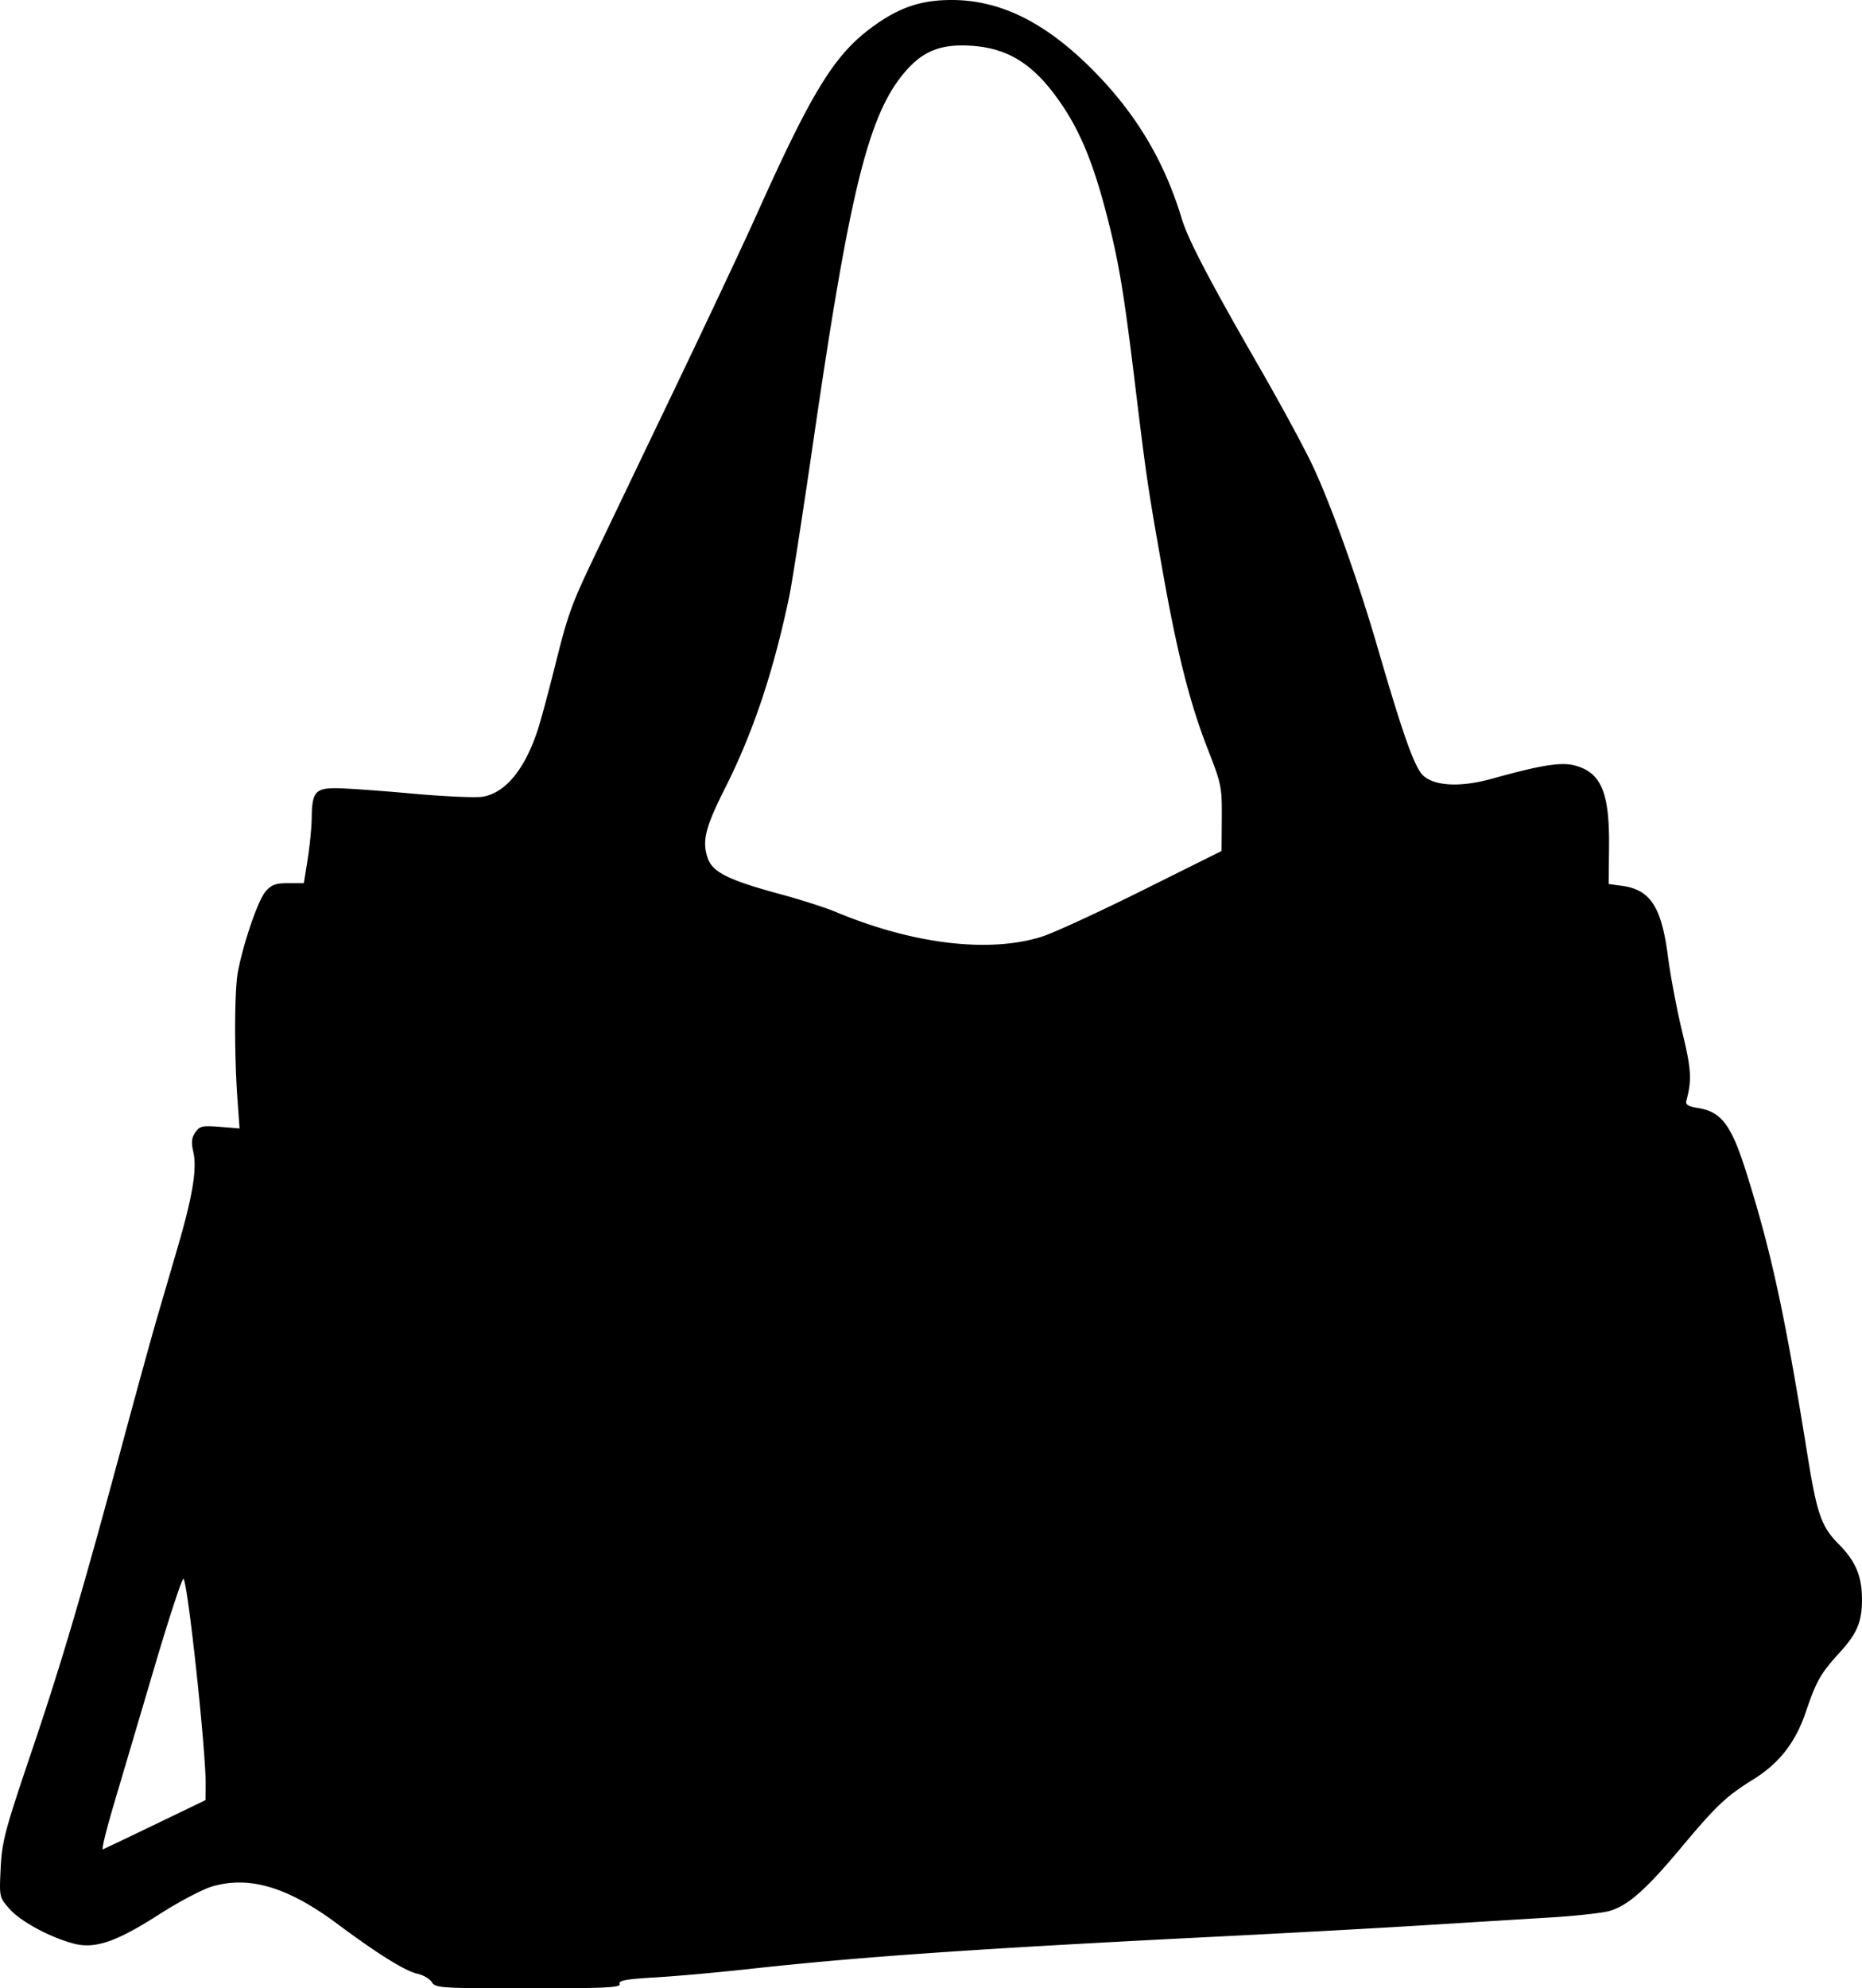
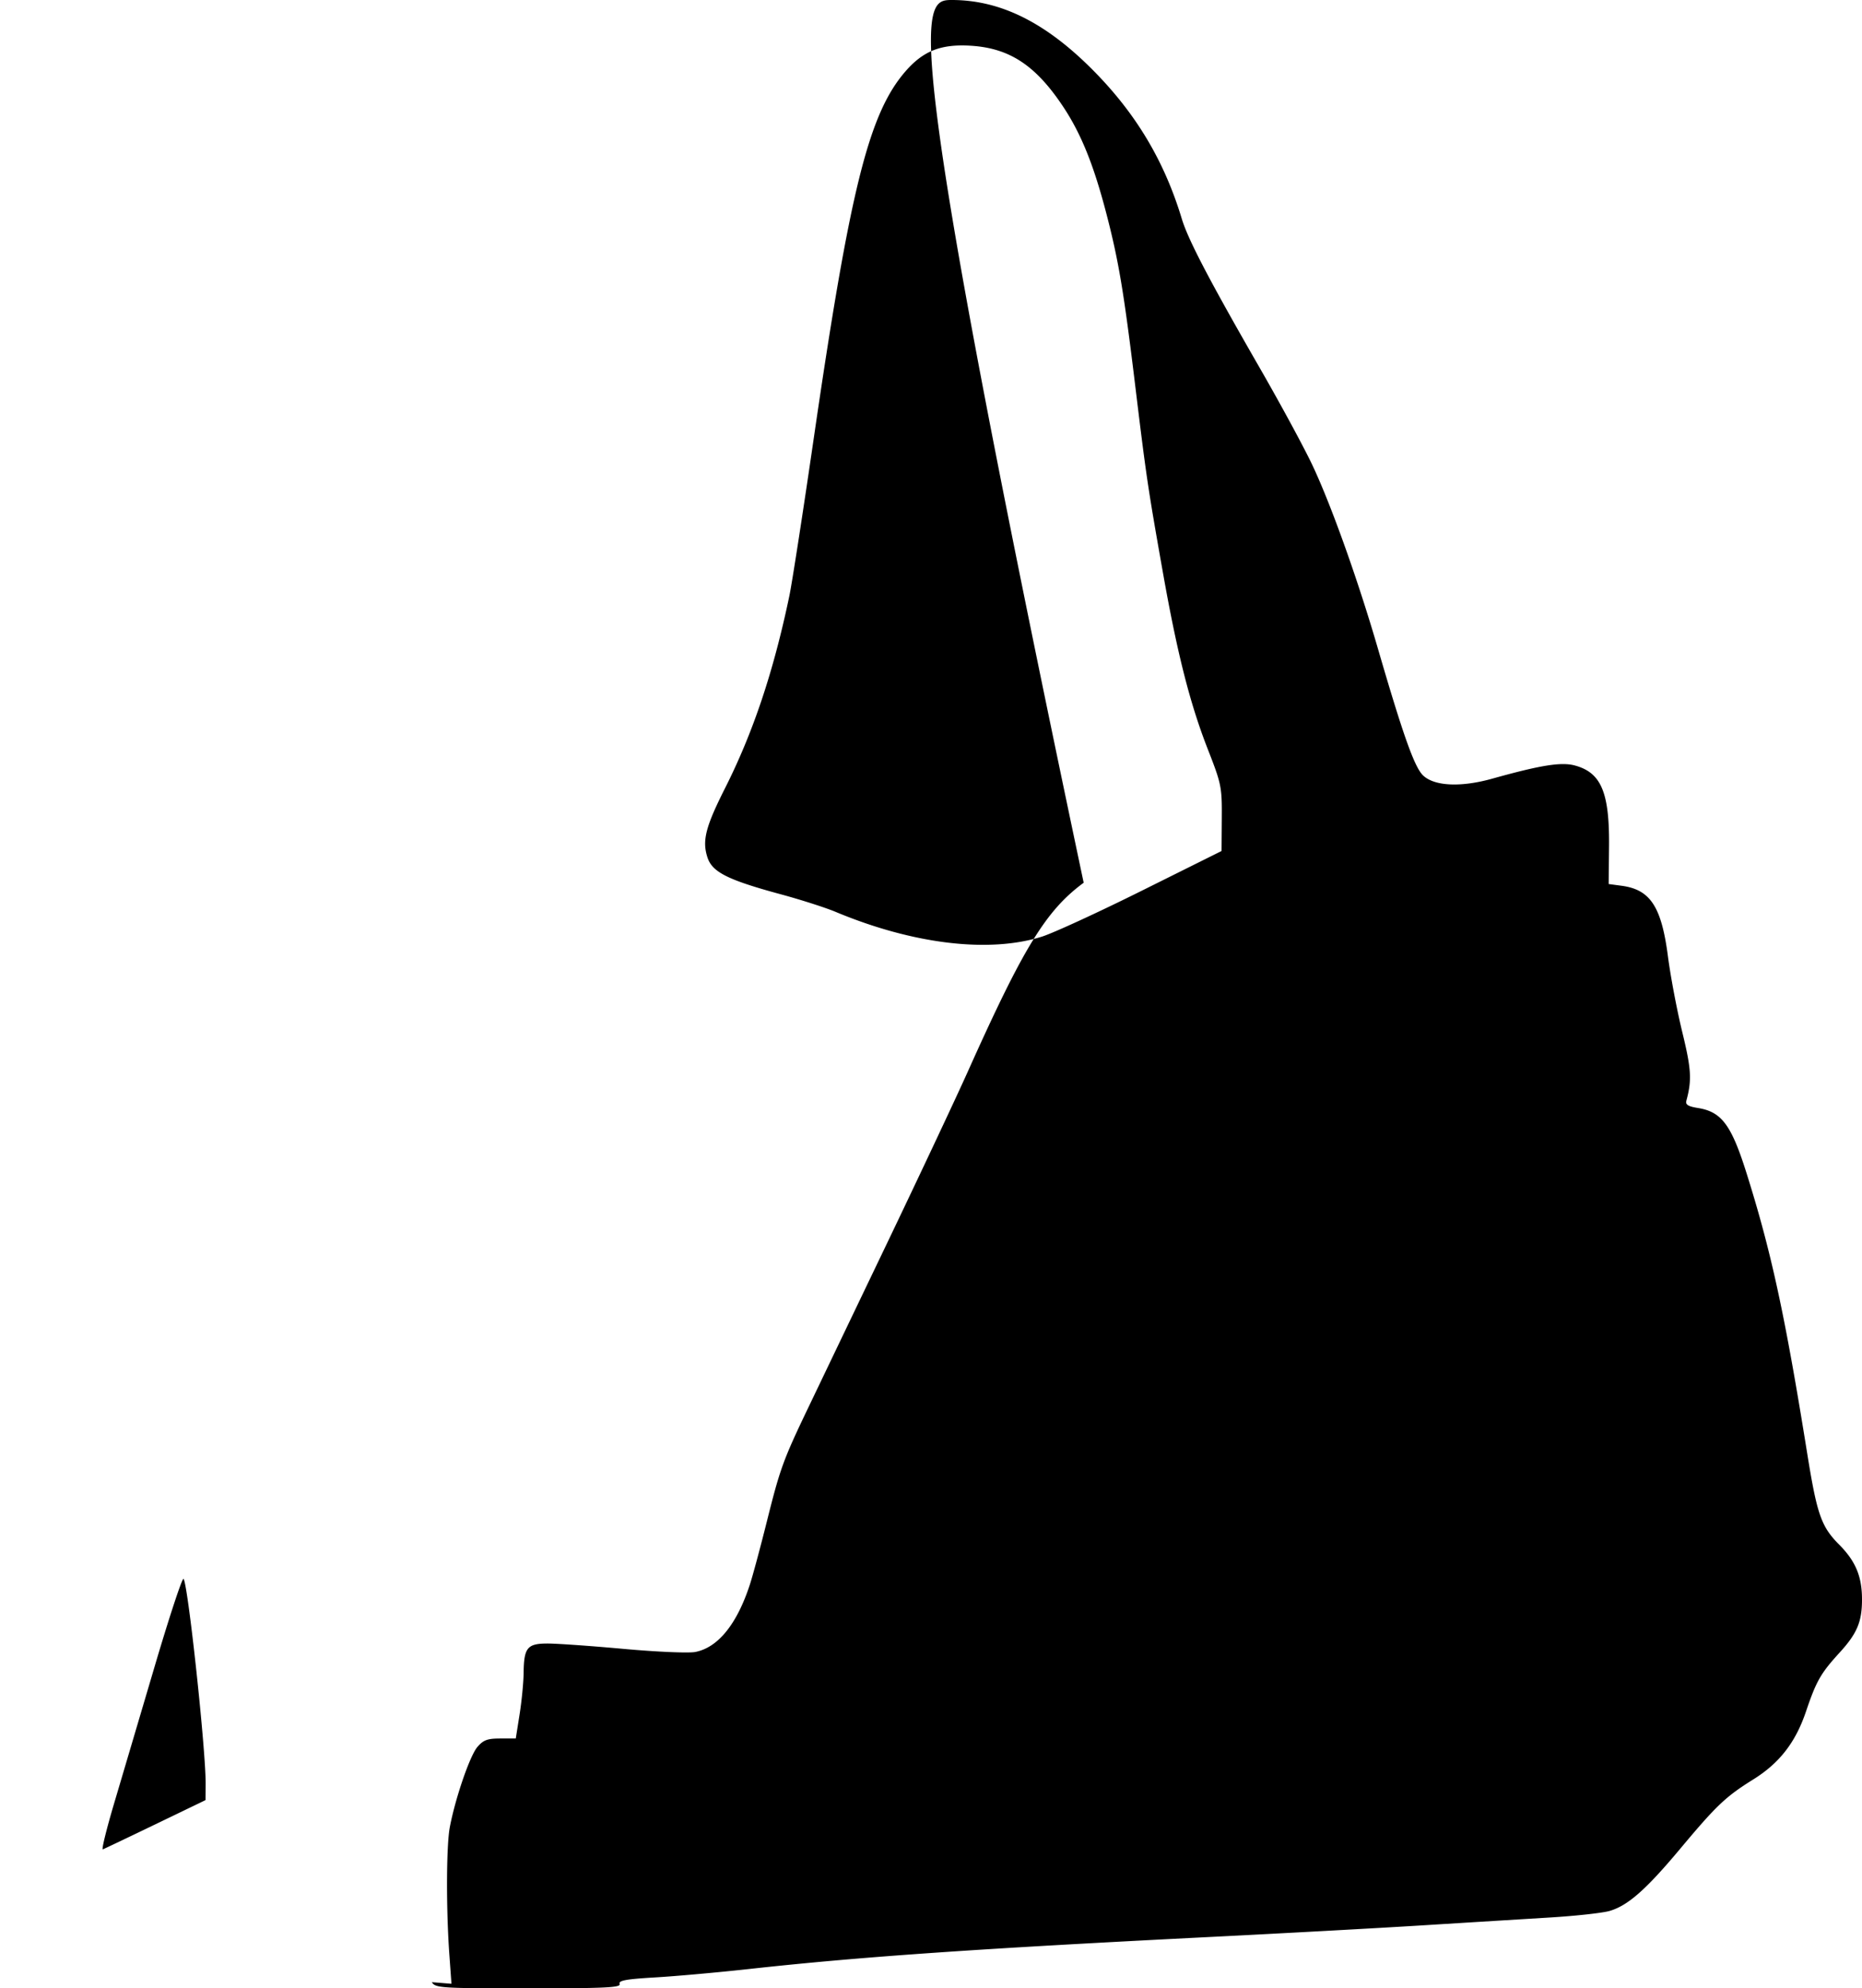
<svg xmlns="http://www.w3.org/2000/svg" width="488.992" height="521.941" viewBox="0 0 458.43 489.32">
-   <path d="M106.316 487.807c-.52-.832-2.12-1.767-3.556-2.079-2.968-.644-9.822-4.91-19.634-12.22-12.231-9.115-21.736-11.957-30.925-9.248-2.37.699-8.228 3.788-13.019 6.864-10.48 6.732-15.778 8.55-20.977 7.201-5.818-1.51-13.15-5.462-15.861-8.549-2.524-2.875-2.531-2.906-2.18-10.079.317-6.51 1.04-9.232 7.584-28.573 7.478-22.1 12.397-38.781 22.65-76.803 3.288-12.193 7.02-25.733 8.295-30.087 1.275-4.355 3.593-12.294 5.153-17.641 3.595-12.329 4.675-18.965 3.754-23.065-.545-2.426-.43-3.551.5-4.879 1.077-1.537 1.734-1.682 6.043-1.336l4.834.388-.52-7.217c-.805-11.188-.75-26.76.111-31.3 1.363-7.188 4.951-17.616 6.8-19.764 1.47-1.708 2.466-2.077 5.616-2.077h3.828l.94-5.938c.517-3.266.963-7.832.99-10.147.074-6.26.88-7.27 5.818-7.288 2.271-.009 10.72.585 18.777 1.318 8.056.733 15.992 1.079 17.634.768 5.631-1.065 10.332-6.88 13.516-16.718.704-2.177 2.57-9.11 4.144-15.405 3.25-12.996 4.021-15.12 10.067-27.747a99320.92 99320.92 0 0119.17-39.985c8.145-16.983 17.287-36.402 20.314-43.152 13.682-30.51 19.207-39.504 28.45-46.308C221.275 1.85 226.675 0 234.302 0c12.066 0 23.236 5.573 34.964 17.443 10.488 10.616 17.417 22.242 21.694 36.398 1.556 5.15 6.813 15.2 19.26 36.818 5.015 8.71 10.805 19.398 12.867 23.753 4.595 9.704 11.22 28.232 16.138 45.132 6.255 21.497 9.045 29.319 11.166 31.312 2.8 2.63 9.287 2.926 16.984.776 11.974-3.346 17.01-4.151 20.347-3.253 6.501 1.75 8.558 6.624 8.428 19.965l-.09 9.211 3.206.43c7.05.946 9.794 5.134 11.386 17.38.636 4.894 2.22 13.261 3.522 18.593 2.237 9.17 2.396 11.822 1.014 16.924-.263.974.423 1.404 2.867 1.795 5.79.926 8.2 4.147 11.914 15.927 6.129 19.44 9.478 34.89 14.965 69.04 2.427 15.1 3.458 18.042 7.882 22.49 4.044 4.065 5.614 7.834 5.614 13.477 0 5.511-1.21 8.377-5.528 13.102-4.647 5.085-5.725 6.976-8.276 14.515-2.559 7.564-6.515 12.657-12.947 16.668-6.816 4.25-9.048 6.366-18.001 17.066-8.438 10.084-12.906 14.015-17.403 15.312-1.742.503-8.333 1.228-14.648 1.611-6.314.384-20.388 1.25-31.275 1.927-10.887.676-34.225 1.953-51.862 2.839-57.933 2.907-86.847 4.912-114.016 7.906-7.62.84-18.012 1.77-23.092 2.07-7.302.428-9.149.767-8.822 1.617.342.89-3.512 1.076-22.443 1.076-21.64 0-22.907-.081-23.8-1.513zM38.282 448.94L50.599 443l.03-3.958c.06-8.318-4.36-49.319-5.444-50.487-.309-.333-3.486 9.287-7.06 21.378-3.574 12.09-8.065 27.258-9.98 33.706-1.915 6.447-3.189 11.614-2.831 11.48.357-.133 6.193-2.914 12.968-6.18zm218.244-218.437c2.83-.895 13.939-6.003 24.686-11.352l19.54-9.724.056-8.049c.055-7.708-.09-8.428-3.458-17.04-4.371-11.178-7.5-23.485-11.03-43.4-3.691-20.812-4.096-23.54-6.811-45.924-2.817-23.22-4.091-30.822-7.113-42.438-3.122-11.997-6.233-19.692-10.651-26.337-6.764-10.174-13.21-14.415-22.78-14.987-7.37-.44-11.732 1.299-16.146 6.436-8.949 10.415-13.564 28.964-22.514 90.487-2.62 18.007-5.304 35.328-5.966 38.492-3.877 18.548-8.914 33.597-15.838 47.32-4.81 9.535-5.67 12.935-4.31 17.056 1.186 3.594 5 5.504 18.046 9.039 4.923 1.334 10.98 3.274 13.46 4.311 19.057 7.97 37.814 10.224 50.829 6.11z" />
+   <path d="M106.316 487.807l4.834.388-.52-7.217c-.805-11.188-.75-26.76.111-31.3 1.363-7.188 4.951-17.616 6.8-19.764 1.47-1.708 2.466-2.077 5.616-2.077h3.828l.94-5.938c.517-3.266.963-7.832.99-10.147.074-6.26.88-7.27 5.818-7.288 2.271-.009 10.72.585 18.777 1.318 8.056.733 15.992 1.079 17.634.768 5.631-1.065 10.332-6.88 13.516-16.718.704-2.177 2.57-9.11 4.144-15.405 3.25-12.996 4.021-15.12 10.067-27.747a99320.92 99320.92 0 0119.17-39.985c8.145-16.983 17.287-36.402 20.314-43.152 13.682-30.51 19.207-39.504 28.45-46.308C221.275 1.85 226.675 0 234.302 0c12.066 0 23.236 5.573 34.964 17.443 10.488 10.616 17.417 22.242 21.694 36.398 1.556 5.15 6.813 15.2 19.26 36.818 5.015 8.71 10.805 19.398 12.867 23.753 4.595 9.704 11.22 28.232 16.138 45.132 6.255 21.497 9.045 29.319 11.166 31.312 2.8 2.63 9.287 2.926 16.984.776 11.974-3.346 17.01-4.151 20.347-3.253 6.501 1.75 8.558 6.624 8.428 19.965l-.09 9.211 3.206.43c7.05.946 9.794 5.134 11.386 17.38.636 4.894 2.22 13.261 3.522 18.593 2.237 9.17 2.396 11.822 1.014 16.924-.263.974.423 1.404 2.867 1.795 5.79.926 8.2 4.147 11.914 15.927 6.129 19.44 9.478 34.89 14.965 69.04 2.427 15.1 3.458 18.042 7.882 22.49 4.044 4.065 5.614 7.834 5.614 13.477 0 5.511-1.21 8.377-5.528 13.102-4.647 5.085-5.725 6.976-8.276 14.515-2.559 7.564-6.515 12.657-12.947 16.668-6.816 4.25-9.048 6.366-18.001 17.066-8.438 10.084-12.906 14.015-17.403 15.312-1.742.503-8.333 1.228-14.648 1.611-6.314.384-20.388 1.25-31.275 1.927-10.887.676-34.225 1.953-51.862 2.839-57.933 2.907-86.847 4.912-114.016 7.906-7.62.84-18.012 1.77-23.092 2.07-7.302.428-9.149.767-8.822 1.617.342.89-3.512 1.076-22.443 1.076-21.64 0-22.907-.081-23.8-1.513zM38.282 448.94L50.599 443l.03-3.958c.06-8.318-4.36-49.319-5.444-50.487-.309-.333-3.486 9.287-7.06 21.378-3.574 12.09-8.065 27.258-9.98 33.706-1.915 6.447-3.189 11.614-2.831 11.48.357-.133 6.193-2.914 12.968-6.18zm218.244-218.437c2.83-.895 13.939-6.003 24.686-11.352l19.54-9.724.056-8.049c.055-7.708-.09-8.428-3.458-17.04-4.371-11.178-7.5-23.485-11.03-43.4-3.691-20.812-4.096-23.54-6.811-45.924-2.817-23.22-4.091-30.822-7.113-42.438-3.122-11.997-6.233-19.692-10.651-26.337-6.764-10.174-13.21-14.415-22.78-14.987-7.37-.44-11.732 1.299-16.146 6.436-8.949 10.415-13.564 28.964-22.514 90.487-2.62 18.007-5.304 35.328-5.966 38.492-3.877 18.548-8.914 33.597-15.838 47.32-4.81 9.535-5.67 12.935-4.31 17.056 1.186 3.594 5 5.504 18.046 9.039 4.923 1.334 10.98 3.274 13.46 4.311 19.057 7.97 37.814 10.224 50.829 6.11z" />
</svg>